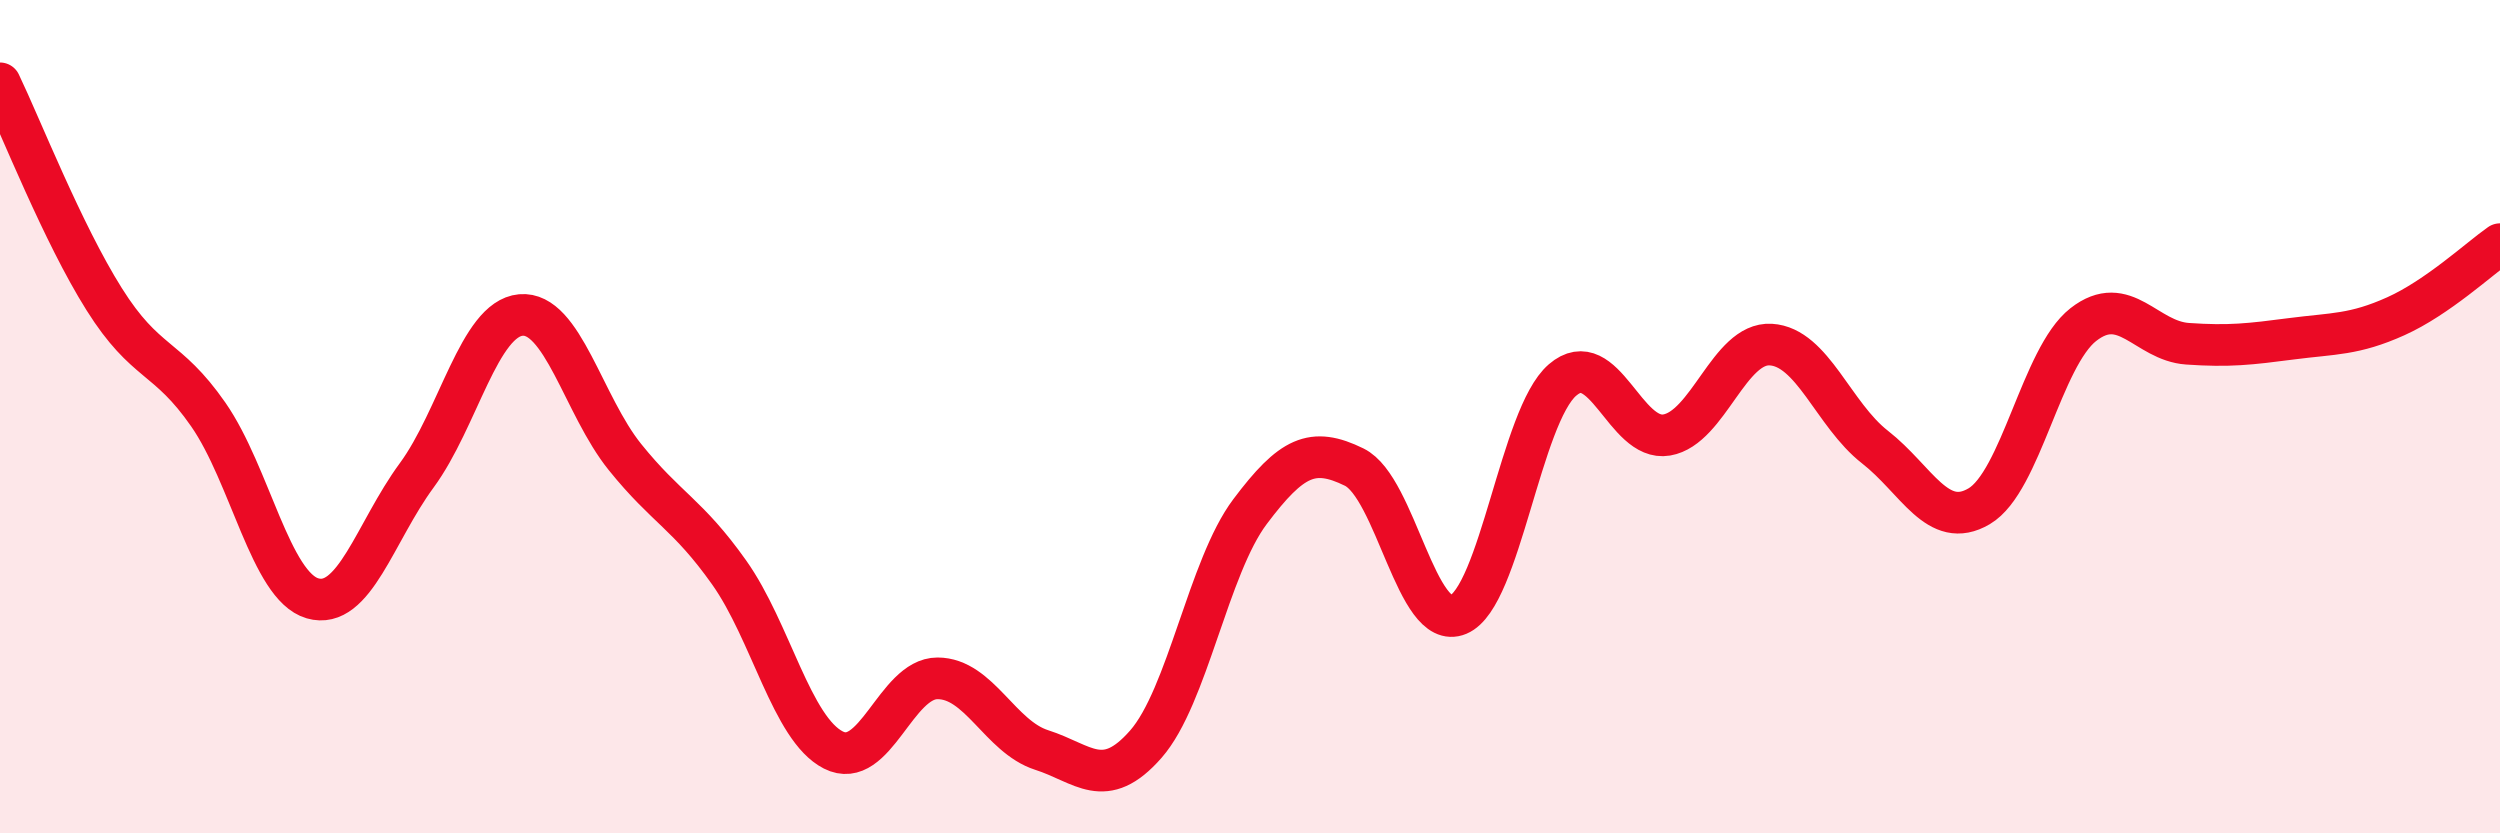
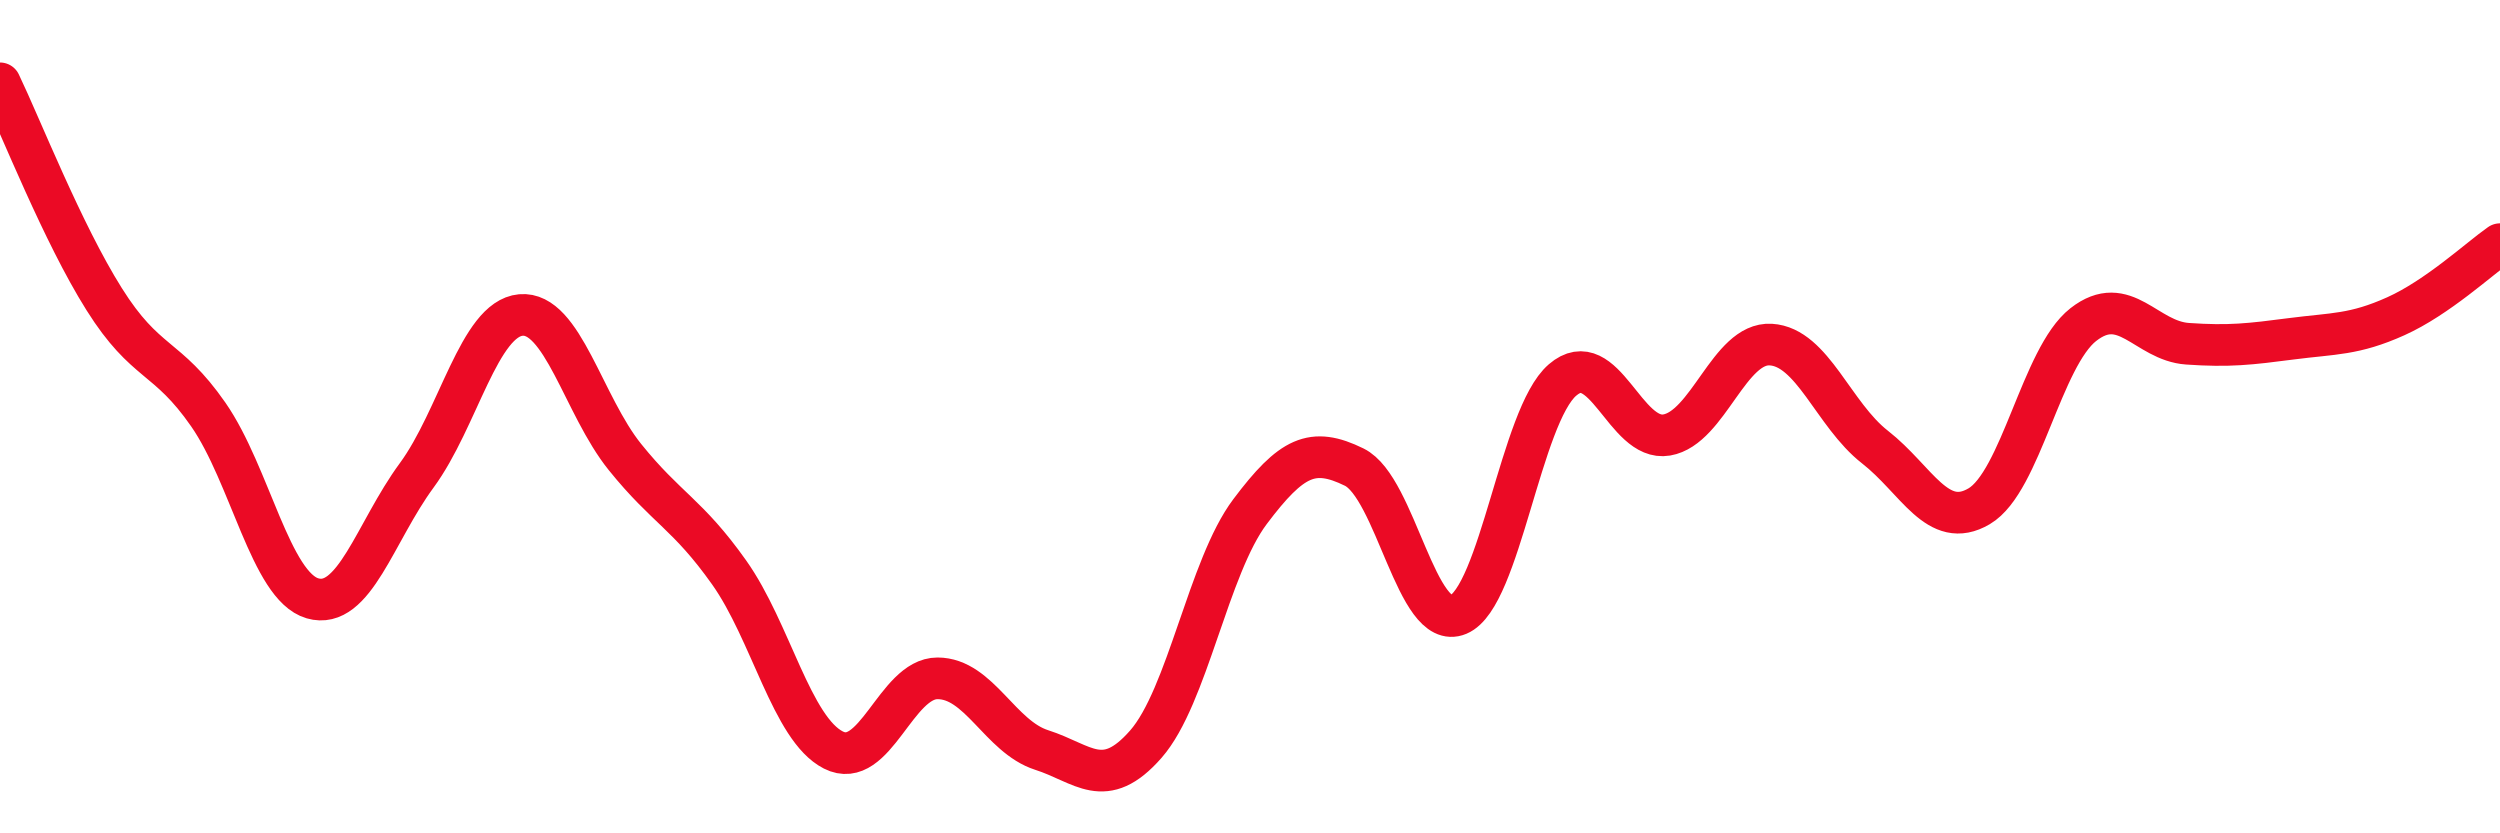
<svg xmlns="http://www.w3.org/2000/svg" width="60" height="20" viewBox="0 0 60 20">
-   <path d="M 0,2 C 0.5,3.04 1.5,5.59 2.5,7.18 C 3.5,8.77 4,8.51 5,9.95 C 6,11.39 6.5,14.07 7.5,14.36 C 8.5,14.65 9,12.77 10,11.41 C 11,10.05 11.5,7.65 12.5,7.56 C 13.5,7.47 14,9.73 15,10.97 C 16,12.21 16.5,12.33 17.5,13.74 C 18.5,15.15 19,17.49 20,18 C 21,18.51 21.5,16.28 22.5,16.28 C 23.5,16.28 24,17.68 25,18 C 26,18.32 26.5,19 27.5,17.86 C 28.5,16.72 29,13.61 30,12.28 C 31,10.95 31.5,10.72 32.5,11.21 C 33.5,11.7 34,15.17 35,14.75 C 36,14.33 36.5,9.98 37.5,9.12 C 38.5,8.26 39,10.61 40,10.44 C 41,10.27 41.5,8.21 42.5,8.27 C 43.5,8.33 44,9.95 45,10.73 C 46,11.51 46.5,12.74 47.5,12.15 C 48.5,11.56 49,8.57 50,7.79 C 51,7.01 51.5,8.18 52.5,8.25 C 53.5,8.32 54,8.26 55,8.13 C 56,8 56.5,8.04 57.5,7.59 C 58.5,7.14 59.5,6.21 60,5.86L60 20L0 20Z" fill="#EB0A25" opacity="0.1" stroke-linecap="round" stroke-linejoin="round" />
  <path d="M 0,2 C 0.5,3.04 1.5,5.59 2.5,7.18 C 3.5,8.77 4,8.51 5,9.95 C 6,11.39 6.5,14.07 7.5,14.36 C 8.5,14.65 9,12.77 10,11.41 C 11,10.05 11.5,7.65 12.5,7.56 C 13.5,7.47 14,9.73 15,10.97 C 16,12.21 16.5,12.33 17.5,13.74 C 18.5,15.15 19,17.49 20,18 C 21,18.51 21.5,16.28 22.5,16.28 C 23.5,16.28 24,17.68 25,18 C 26,18.32 26.5,19 27.5,17.86 C 28.5,16.72 29,13.61 30,12.28 C 31,10.95 31.5,10.72 32.5,11.21 C 33.5,11.7 34,15.17 35,14.75 C 36,14.33 36.5,9.98 37.5,9.12 C 38.5,8.26 39,10.61 40,10.44 C 41,10.27 41.5,8.21 42.5,8.27 C 43.5,8.33 44,9.95 45,10.73 C 46,11.51 46.5,12.74 47.5,12.15 C 48.5,11.56 49,8.57 50,7.79 C 51,7.01 51.5,8.18 52.5,8.25 C 53.5,8.32 54,8.26 55,8.13 C 56,8 56.5,8.04 57.5,7.59 C 58.5,7.14 59.5,6.21 60,5.86" stroke="#EB0A25" stroke-width="1" fill="none" stroke-linecap="round" stroke-linejoin="round" />
</svg>